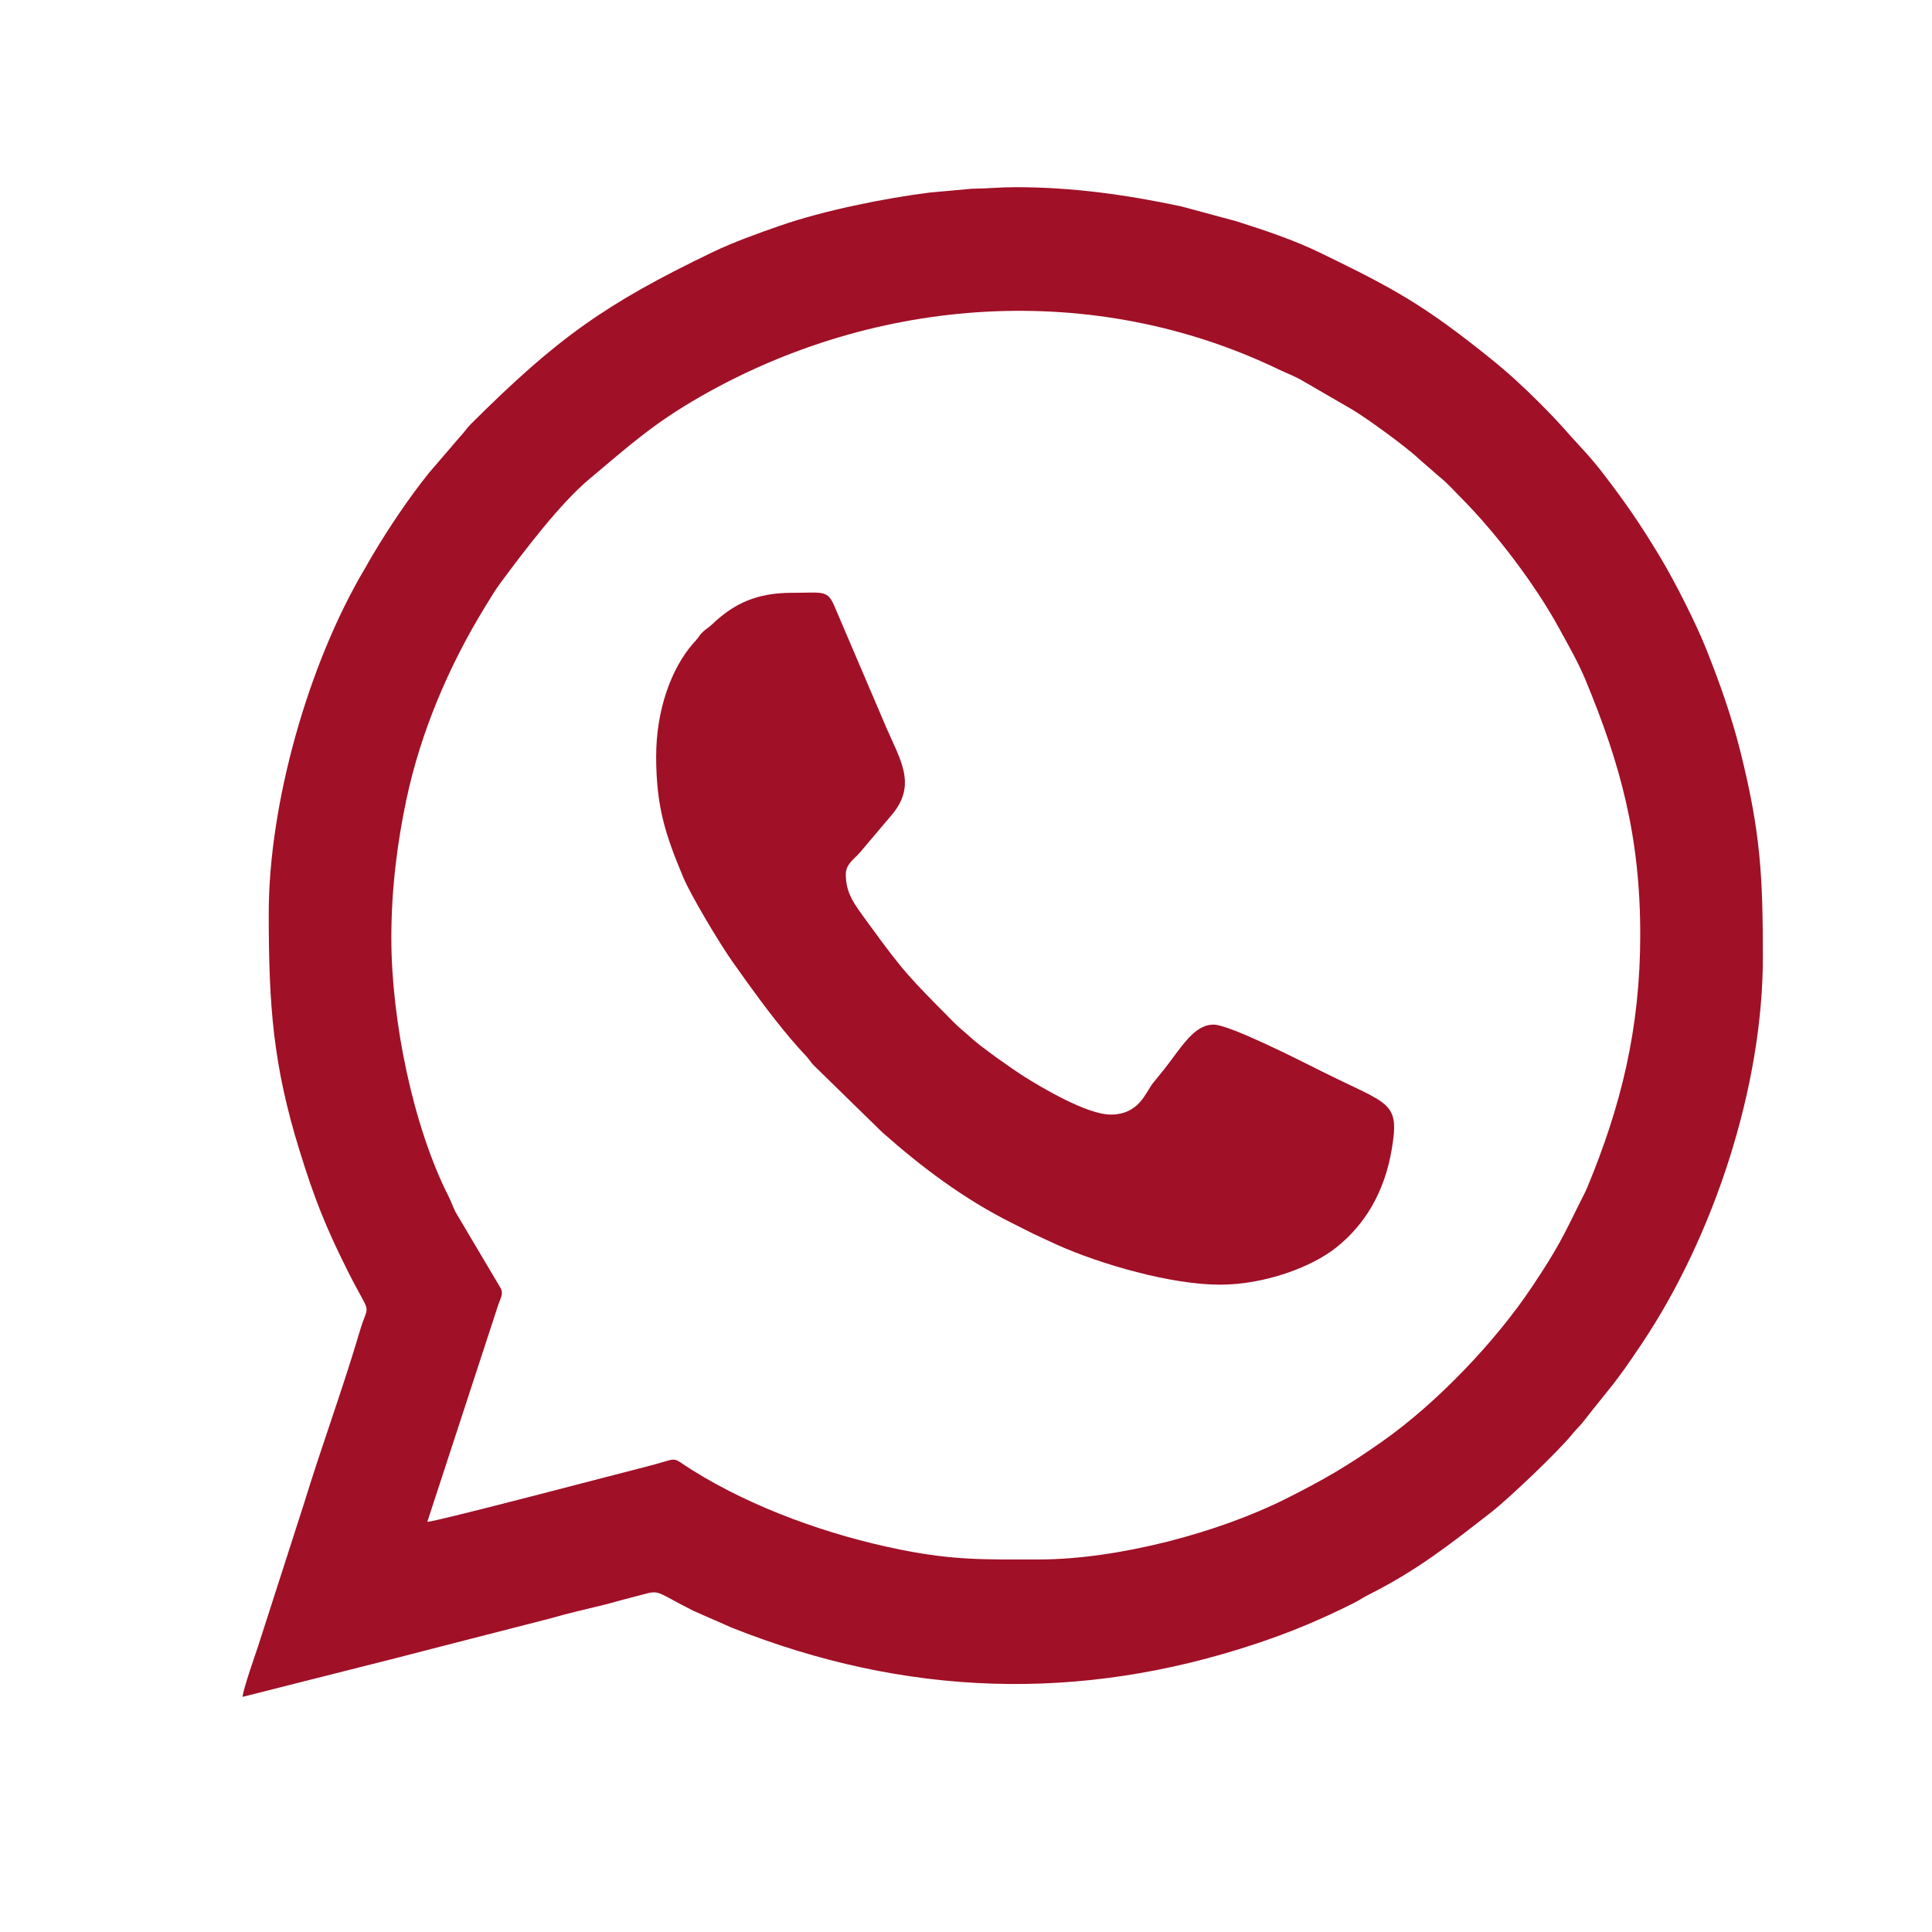
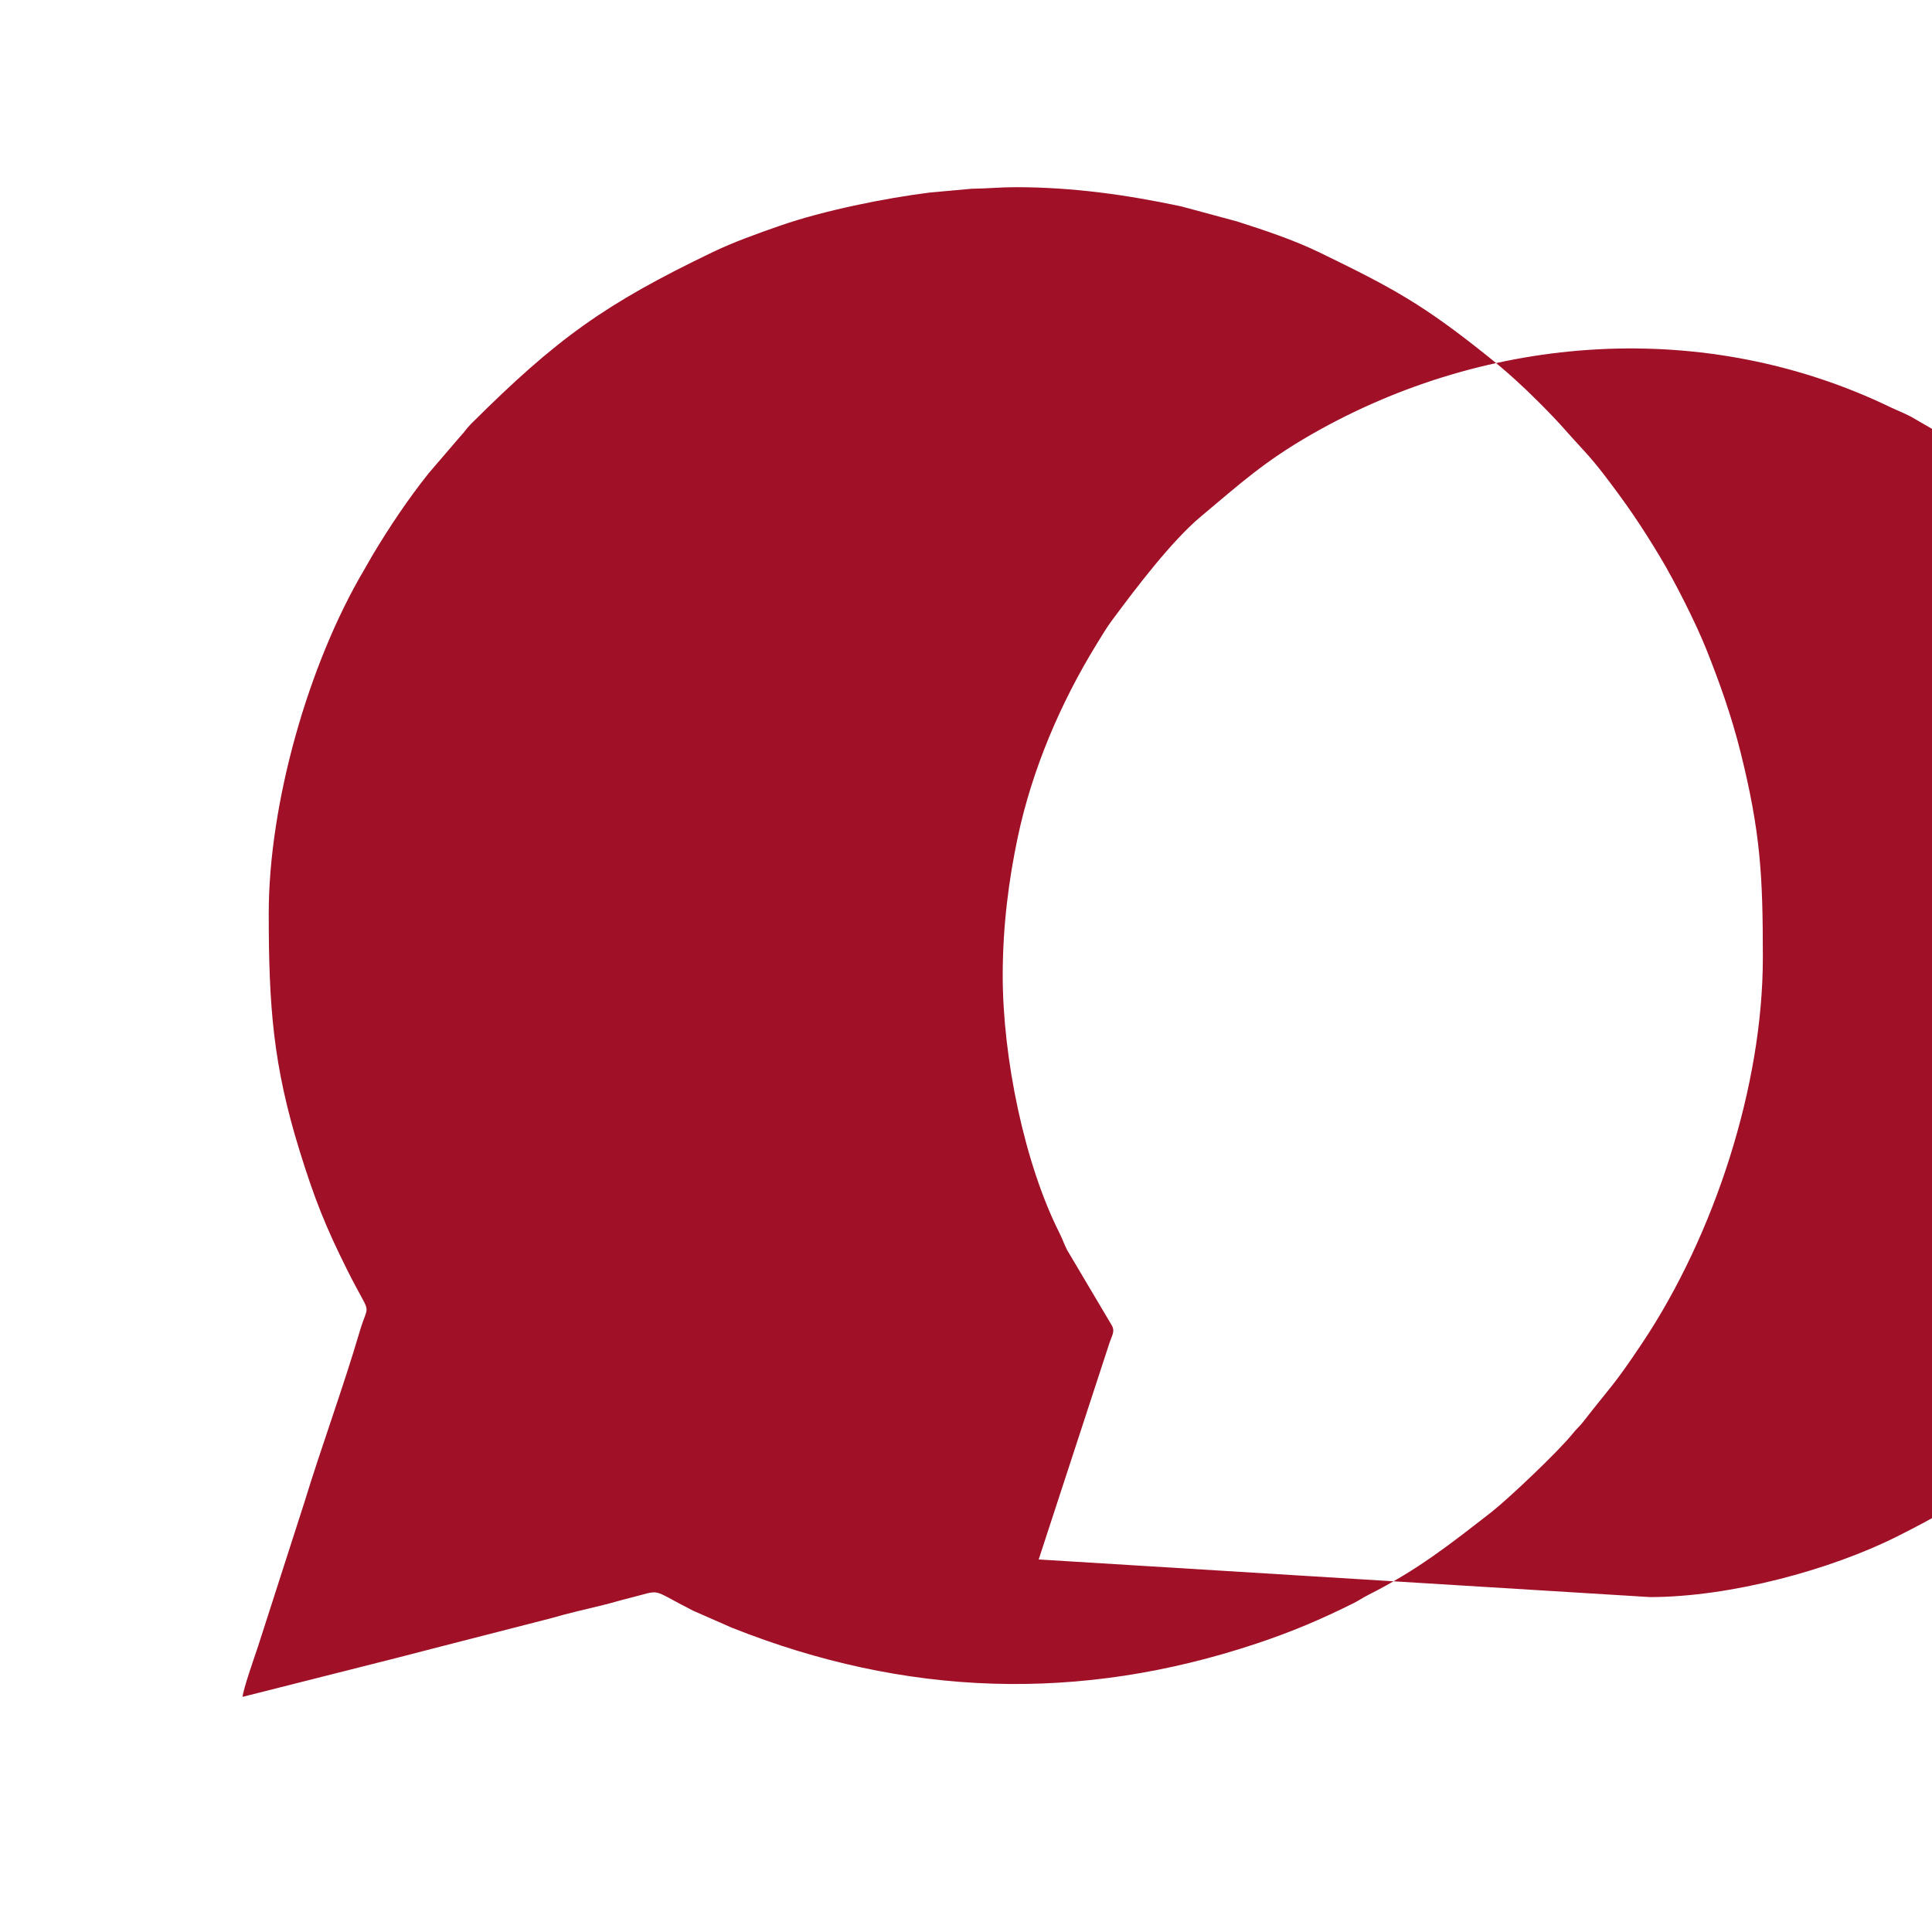
<svg xmlns="http://www.w3.org/2000/svg" xml:space="preserve" width="200mm" height="200mm" version="1.1" style="shape-rendering:geometricPrecision; text-rendering:geometricPrecision; image-rendering:optimizeQuality; fill-rule:evenodd; clip-rule:evenodd" viewBox="0 0 20000 20000">
  <defs>
    <style type="text/css">
   
    .fil0 {fill:#A01027}
   
  </style>
  </defs>
  <g id="Слой_x0020_1">
    <g id="_1444267088352">
-       <path class="fil0" d="M10752.37 16143.52c-558.45,0 -873,10.67 -1437.1,-102.89 -735.7,-148.1 -1525.72,-430.9 -2153.89,-824.9 -236.33,-148.23 -107.7,-123.39 -480.5,-30.53 -251.23,62.58 -2159.98,566.72 -2257.46,568.89l734.1 -2245.56c24.67,-72.57 56.01,-113.9 25.85,-172.58l-466.86 -787.4c-31.84,-64.18 -46.45,-111.38 -78.66,-175.28 -362.33,-718.73 -586.72,-1811.41 -586.72,-2663.88 0,-519.2 64.33,-1000.5 156.39,-1435.11 148.56,-701.28 443.49,-1390.17 815.32,-1994.92 52.59,-85.53 102.52,-170 159.51,-246.77 246.3,-331.81 614.18,-819.15 921.37,-1076.07 403.94,-337.85 653.58,-568.5 1146.58,-850.75 1833.4,-1049.63 4075.86,-1200.63 5983.8,-282.82 99.07,47.66 171.97,70.88 262.96,126.32l503.6 291.91c155.14,92.7 561.51,388.58 690.37,511.4l217.1 189.16c71.79,55.47 140.77,135.04 205.97,200.27 365.99,366.15 776.6,905.59 1025.38,1361.44 95.76,175.46 196.26,348.66 274.74,537.83 362.61,873.96 565.57,1621.19 565.57,2634.25 0,971.63 -197.91,1771.99 -548.65,2617.32 -21.03,50.69 -39.62,82.53 -60.8,125.41 -194.31,393.48 -244.26,502.45 -507.43,897.63 -374.48,562.36 -980.25,1203.16 -1556.96,1608.43 -364.44,256.1 -597.78,391.72 -998.31,592.73 -689.2,345.89 -1729.08,626.47 -2555.27,626.47zm-7970.41 -6688.1c0,962.83 45.29,1571.55 319.43,2457.22 154.45,498.96 270.2,788.39 492.84,1233.93 258.18,516.64 226.79,305.71 129.28,637.31 -169.51,576.45 -398.06,1198.14 -571.41,1764.87l-482.21 1498.55c-33.49,100.51 -151.88,436.64 -158.69,518.5l1594.11 -402.95c185.85,-46.48 354.64,-92.96 538.11,-138.87l1064.07 -272.93c169.08,-50.24 359.44,-92.02 540.2,-136.79 87.33,-21.62 167.57,-46.32 267.32,-71.16 355.11,-88.46 198.97,-101.93 660.98,131.08l399.78 175.68c1795.08,713.67 3595.92,776.68 5433.65,163.58 362.9,-121.07 670.06,-251.47 1003.52,-418.2 63.79,-31.89 89.12,-53.46 151.88,-85.08 512.76,-258.3 846.42,-524.3 1275.03,-857.66 165.63,-128.82 691.3,-624.85 843.61,-815.25 39.51,-49.39 67.15,-69.05 111.2,-125.78 280.22,-360.86 305.13,-357.35 608.84,-813.1 742.2,-1113.8 1245.46,-2654.66 1245.46,-3985.79 0,-843.42 -22.79,-1290.8 -230.12,-2123.29 -93.39,-375 -217.19,-721.91 -354.81,-1067.27 -108.09,-271.27 -325.26,-701.28 -480.2,-958.73 -199.14,-330.9 -347.61,-546.9 -576.15,-845.82 -65.74,-85.98 -140.05,-176.41 -215.91,-258.06 -198.89,-214.06 -213.44,-247.36 -465.4,-499.45 -160.56,-160.66 -319.72,-306.1 -498.11,-449.8 -691.17,-556.79 -1006.83,-727.07 -1765.25,-1095.24 -270,-131.07 -571.68,-231.49 -861.03,-323.71l-573.12 -154.62c-572.76,-121.85 -1129.05,-198.95 -1713.4,-198.95 -171.42,0 -282.89,14.21 -457.57,16.26l-434.41 39.45c-460.97,57.73 -1099.28,186.13 -1551.56,343.93 -233.09,81.33 -479.49,169.45 -692.74,271.98 -1118.51,537.71 -1613.85,893.53 -2503.33,1779.03 -49.67,49.44 -63,79.49 -109.41,127.57l-328.43 382.53c-209.15,262.03 -404.91,553.41 -578.38,843.58 -33.56,56.15 -52.6,93.41 -86.46,150.53 -585.18,987.17 -991.21,2433.61 -991.21,3562.92z" />
-       <path class="fil0" d="M6792.55 7829.95c0,527.02 98.83,816.01 277.77,1245.94 80.4,193.15 381.59,695.75 517.64,887.42 201.43,283.8 375.41,526.63 597.46,790.62 57.78,68.71 100.03,114.16 159.95,178.6 35.98,38.7 39.83,54.68 75.75,93.53l710.77 694.16c407,361.88 849.55,694.19 1344.28,940.77l225.21 113.31c79.53,35.27 153.95,72.76 242.9,112.53 448.21,200.39 1176.39,412.13 1686.47,412.13 458.76,0 948.58,-181.57 1204.31,-386.6 294.17,-235.84 497.24,-567.82 572.89,-1018.4 83.54,-497.7 -26.72,-453.77 -722.37,-801.79 -194.43,-97.27 -954.85,-485.38 -1122.52,-485.38 -208.13,0 -337.63,244.31 -522.37,476.31 -35.98,45.19 -70.46,85.23 -106.35,130.64 -76.18,96.38 -141.6,324.3 -437.39,324.3 -245.61,0 -720.48,-283.62 -893.6,-392.72 -119.17,-75.1 -452.24,-309.32 -557.45,-407.35 -62.67,-58.39 -108.36,-90.8 -169.29,-152.31 -464.79,-469.27 -509.74,-507.58 -893.94,-1035.8 -138.15,-189.93 -227.13,-298.49 -227.13,-500.81 0,-106.33 94.31,-161.81 147.31,-225.11l341.33 -403.48c240.94,-300.53 79.36,-549.16 -65.11,-878.82l-532.15 -1245.4c-79.82,-195.46 -112.39,-159.48 -449.82,-159.48 -360,0 -596.69,108.14 -824.95,325.95 -42.3,40.35 -64.43,46.68 -101.97,84.22 -27.58,27.59 -22.56,27.79 -44.91,56.67 -22.04,28.49 -25.83,29.8 -47.31,54.24 -227.56,258.93 -385.41,688.74 -385.41,1172.11z" />
+       <path class="fil0" d="M10752.37 16143.52l734.1 -2245.56c24.67,-72.57 56.01,-113.9 25.85,-172.58l-466.86 -787.4c-31.84,-64.18 -46.45,-111.38 -78.66,-175.28 -362.33,-718.73 -586.72,-1811.41 -586.72,-2663.88 0,-519.2 64.33,-1000.5 156.39,-1435.11 148.56,-701.28 443.49,-1390.17 815.32,-1994.92 52.59,-85.53 102.52,-170 159.51,-246.77 246.3,-331.81 614.18,-819.15 921.37,-1076.07 403.94,-337.85 653.58,-568.5 1146.58,-850.75 1833.4,-1049.63 4075.86,-1200.63 5983.8,-282.82 99.07,47.66 171.97,70.88 262.96,126.32l503.6 291.91c155.14,92.7 561.51,388.58 690.37,511.4l217.1 189.16c71.79,55.47 140.77,135.04 205.97,200.27 365.99,366.15 776.6,905.59 1025.38,1361.44 95.76,175.46 196.26,348.66 274.74,537.83 362.61,873.96 565.57,1621.19 565.57,2634.25 0,971.63 -197.91,1771.99 -548.65,2617.32 -21.03,50.69 -39.62,82.53 -60.8,125.41 -194.31,393.48 -244.26,502.45 -507.43,897.63 -374.48,562.36 -980.25,1203.16 -1556.96,1608.43 -364.44,256.1 -597.78,391.72 -998.31,592.73 -689.2,345.89 -1729.08,626.47 -2555.27,626.47zm-7970.41 -6688.1c0,962.83 45.29,1571.55 319.43,2457.22 154.45,498.96 270.2,788.39 492.84,1233.93 258.18,516.64 226.79,305.71 129.28,637.31 -169.51,576.45 -398.06,1198.14 -571.41,1764.87l-482.21 1498.55c-33.49,100.51 -151.88,436.64 -158.69,518.5l1594.11 -402.95c185.85,-46.48 354.64,-92.96 538.11,-138.87l1064.07 -272.93c169.08,-50.24 359.44,-92.02 540.2,-136.79 87.33,-21.62 167.57,-46.32 267.32,-71.16 355.11,-88.46 198.97,-101.93 660.98,131.08l399.78 175.68c1795.08,713.67 3595.92,776.68 5433.65,163.58 362.9,-121.07 670.06,-251.47 1003.52,-418.2 63.79,-31.89 89.12,-53.46 151.88,-85.08 512.76,-258.3 846.42,-524.3 1275.03,-857.66 165.63,-128.82 691.3,-624.85 843.61,-815.25 39.51,-49.39 67.15,-69.05 111.2,-125.78 280.22,-360.86 305.13,-357.35 608.84,-813.1 742.2,-1113.8 1245.46,-2654.66 1245.46,-3985.79 0,-843.42 -22.79,-1290.8 -230.12,-2123.29 -93.39,-375 -217.19,-721.91 -354.81,-1067.27 -108.09,-271.27 -325.26,-701.28 -480.2,-958.73 -199.14,-330.9 -347.61,-546.9 -576.15,-845.82 -65.74,-85.98 -140.05,-176.41 -215.91,-258.06 -198.89,-214.06 -213.44,-247.36 -465.4,-499.45 -160.56,-160.66 -319.72,-306.1 -498.11,-449.8 -691.17,-556.79 -1006.83,-727.07 -1765.25,-1095.24 -270,-131.07 -571.68,-231.49 -861.03,-323.71l-573.12 -154.62c-572.76,-121.85 -1129.05,-198.95 -1713.4,-198.95 -171.42,0 -282.89,14.21 -457.57,16.26l-434.41 39.45c-460.97,57.73 -1099.28,186.13 -1551.56,343.93 -233.09,81.33 -479.49,169.45 -692.74,271.98 -1118.51,537.71 -1613.85,893.53 -2503.33,1779.03 -49.67,49.44 -63,79.49 -109.41,127.57l-328.43 382.53c-209.15,262.03 -404.91,553.41 -578.38,843.58 -33.56,56.15 -52.6,93.41 -86.46,150.53 -585.18,987.17 -991.21,2433.61 -991.21,3562.92z" />
    </g>
  </g>
</svg>